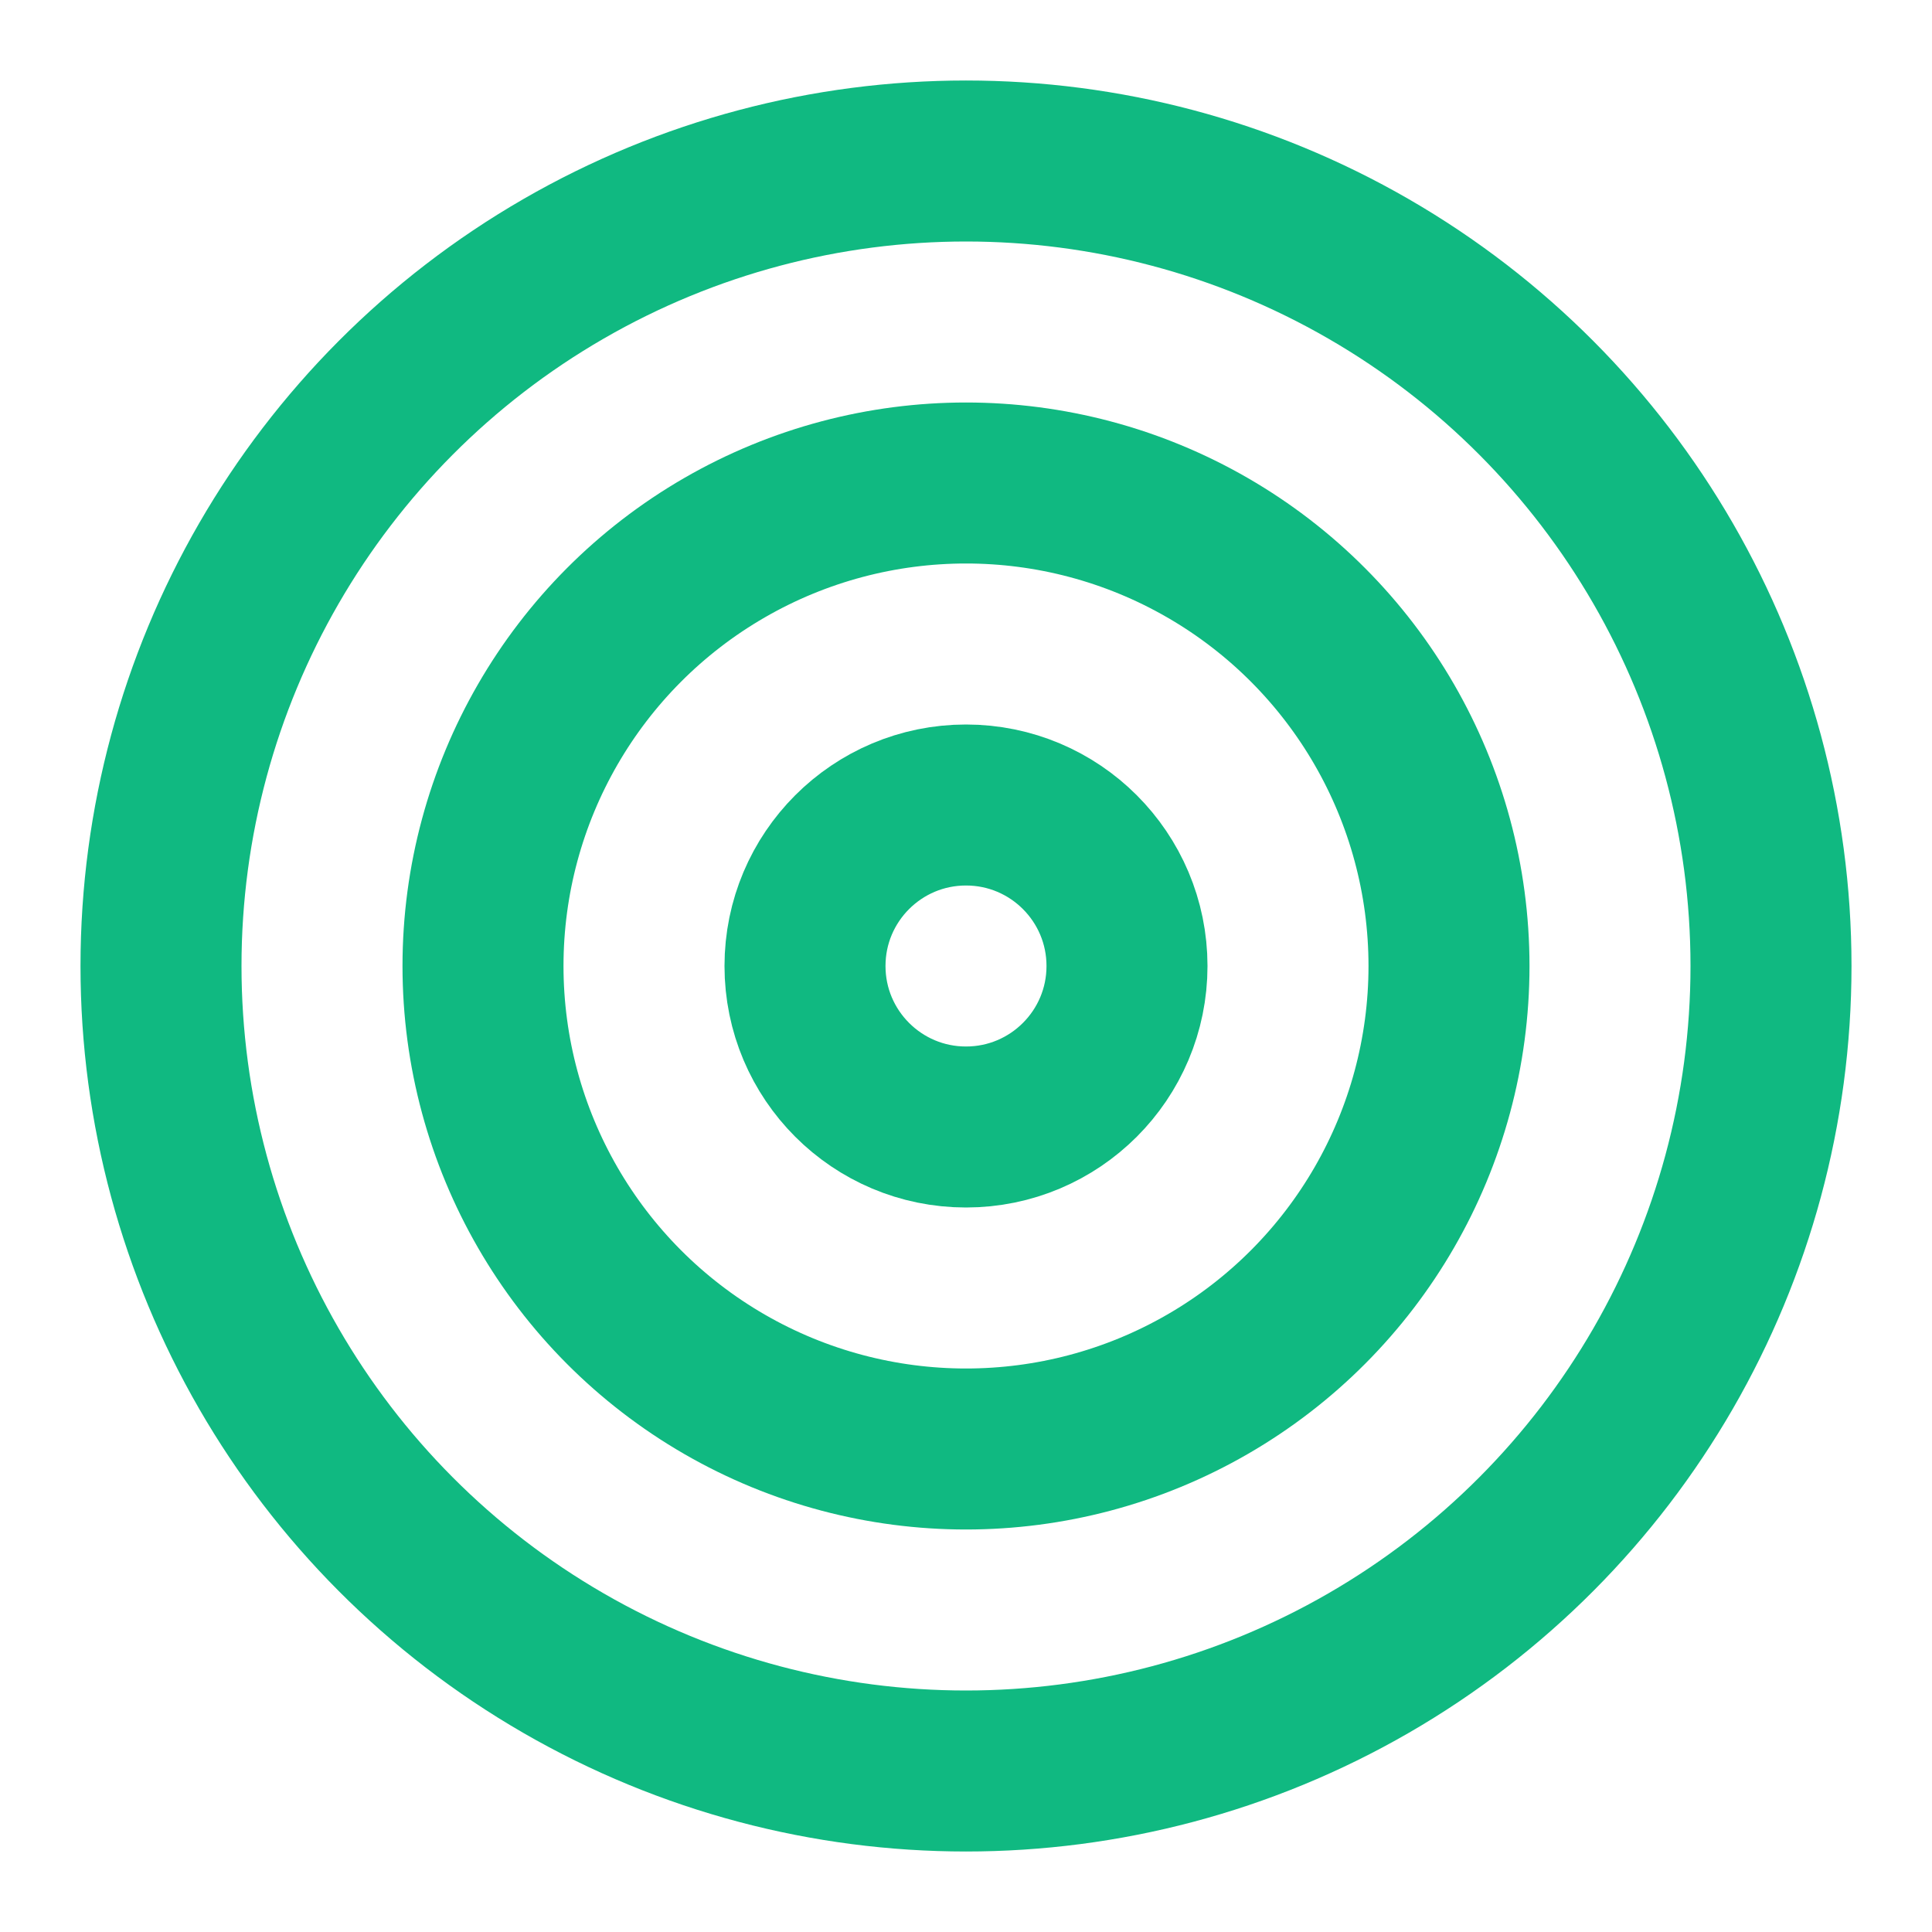
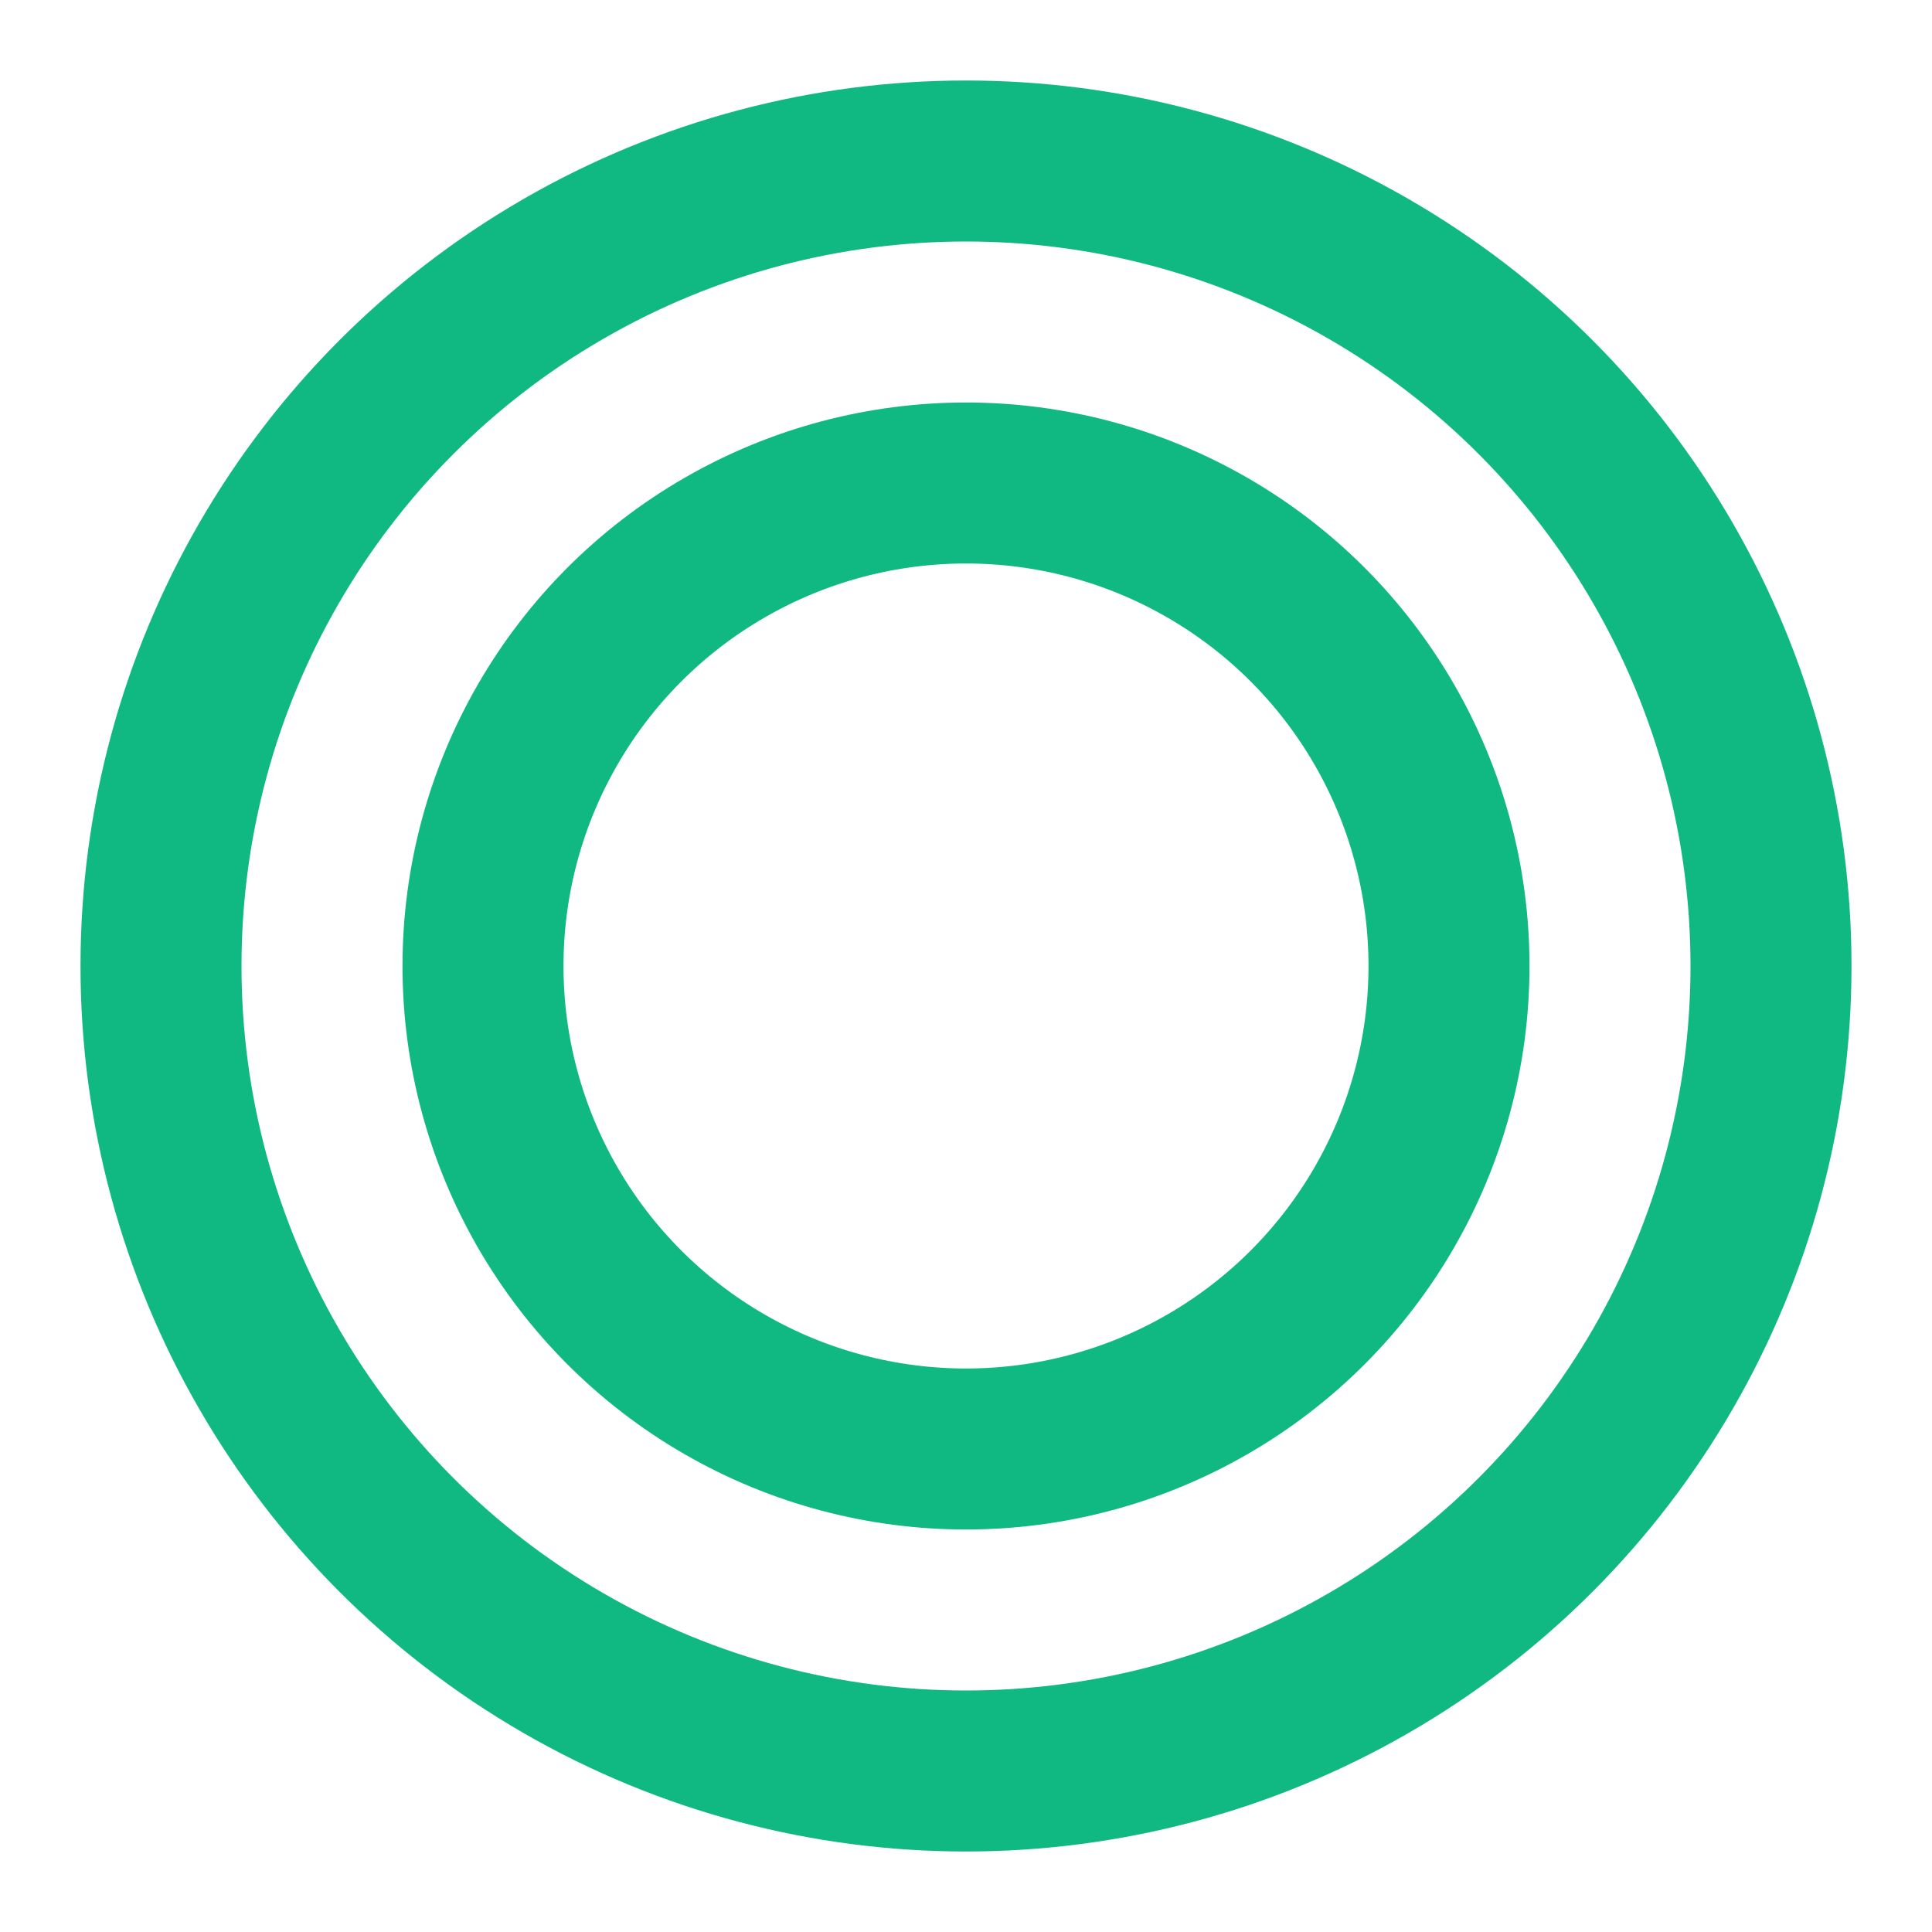
<svg xmlns="http://www.w3.org/2000/svg" width="28" height="28" viewBox="0 0 24 24" fill="none" stroke="#10b981" stroke-width="2" stroke-linecap="round" stroke-linejoin="round">
  <circle fill="none" stroke="#10B981" stroke-width="2px" stroke-linecap="round" stroke-linejoin="round" cx="12" cy="12" r="10" />
  <circle fill="none" stroke="#10B981" stroke-width="2px" stroke-linecap="round" stroke-linejoin="round" cx="12" cy="12" r="6" />
-   <circle fill="none" stroke="#10B981" stroke-width="2px" stroke-linecap="round" stroke-linejoin="round" cx="12" cy="12" r="2" />
</svg>